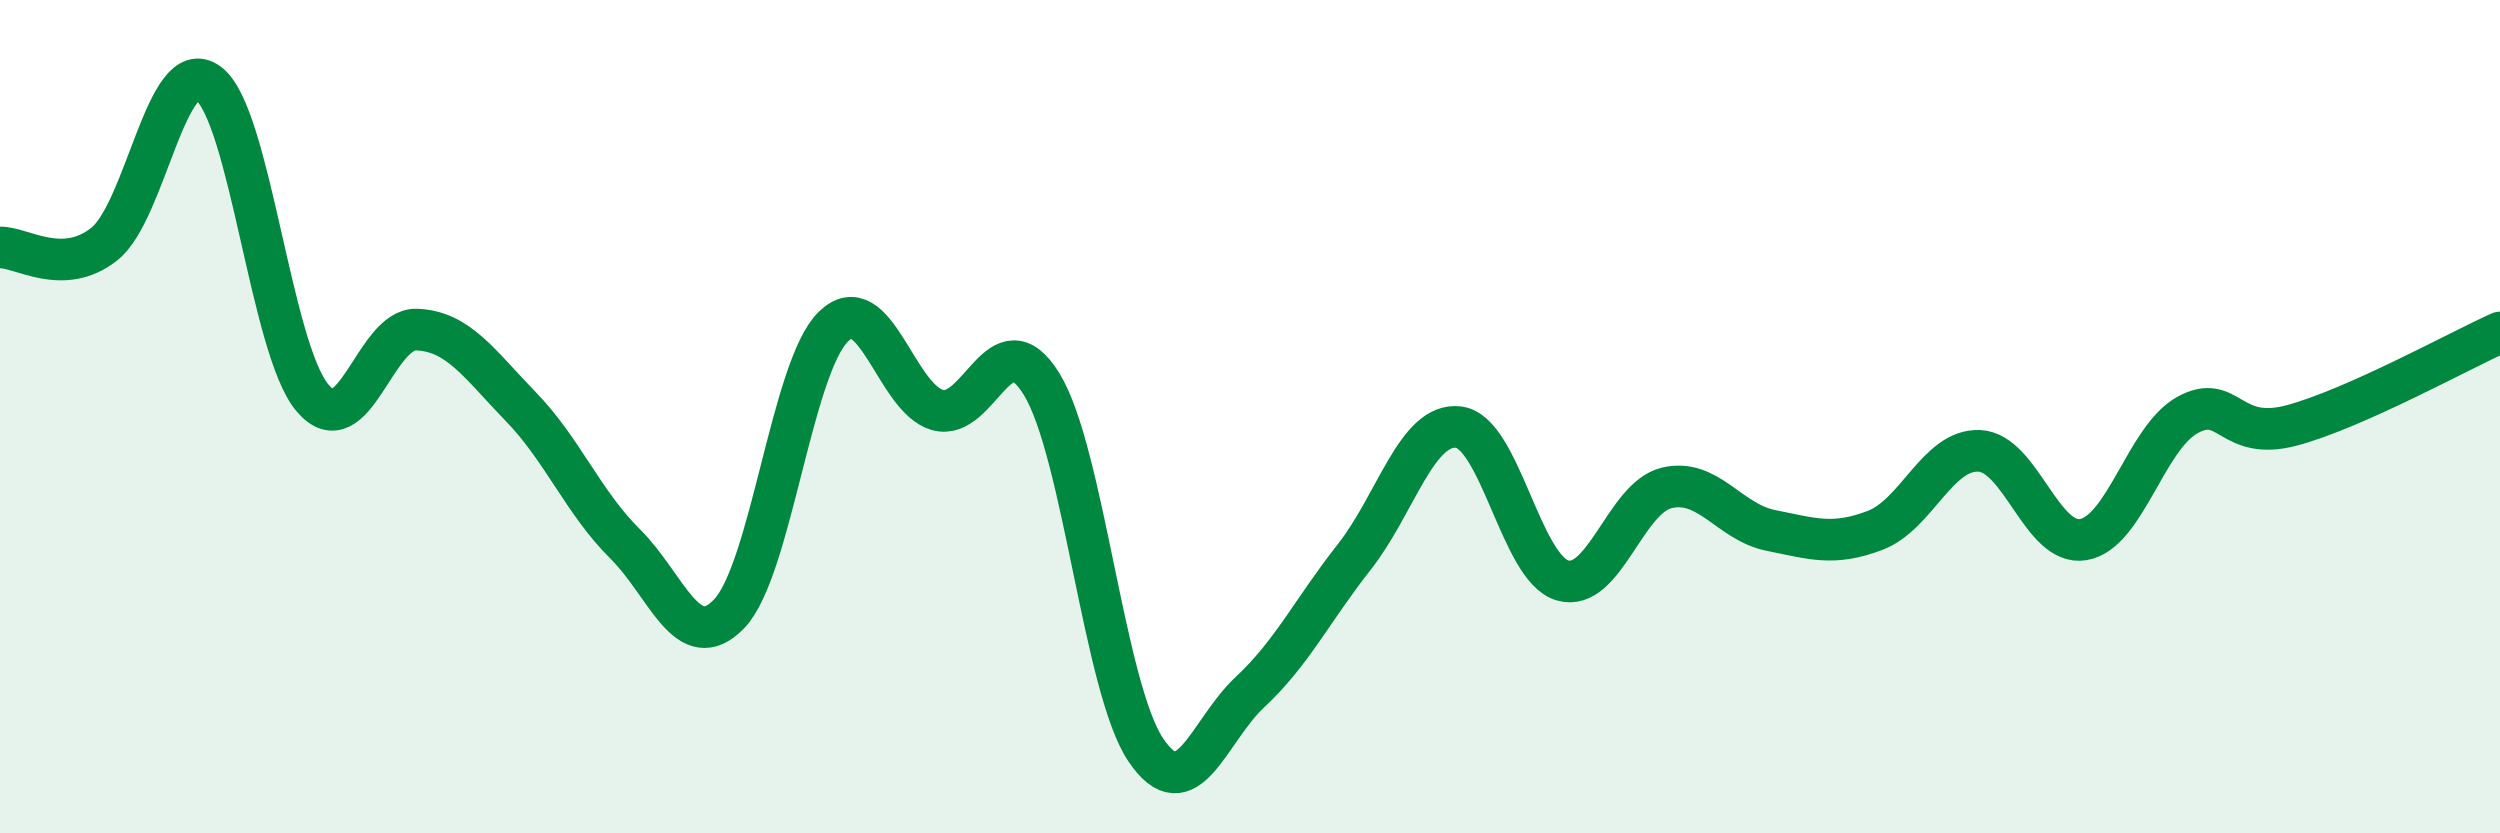
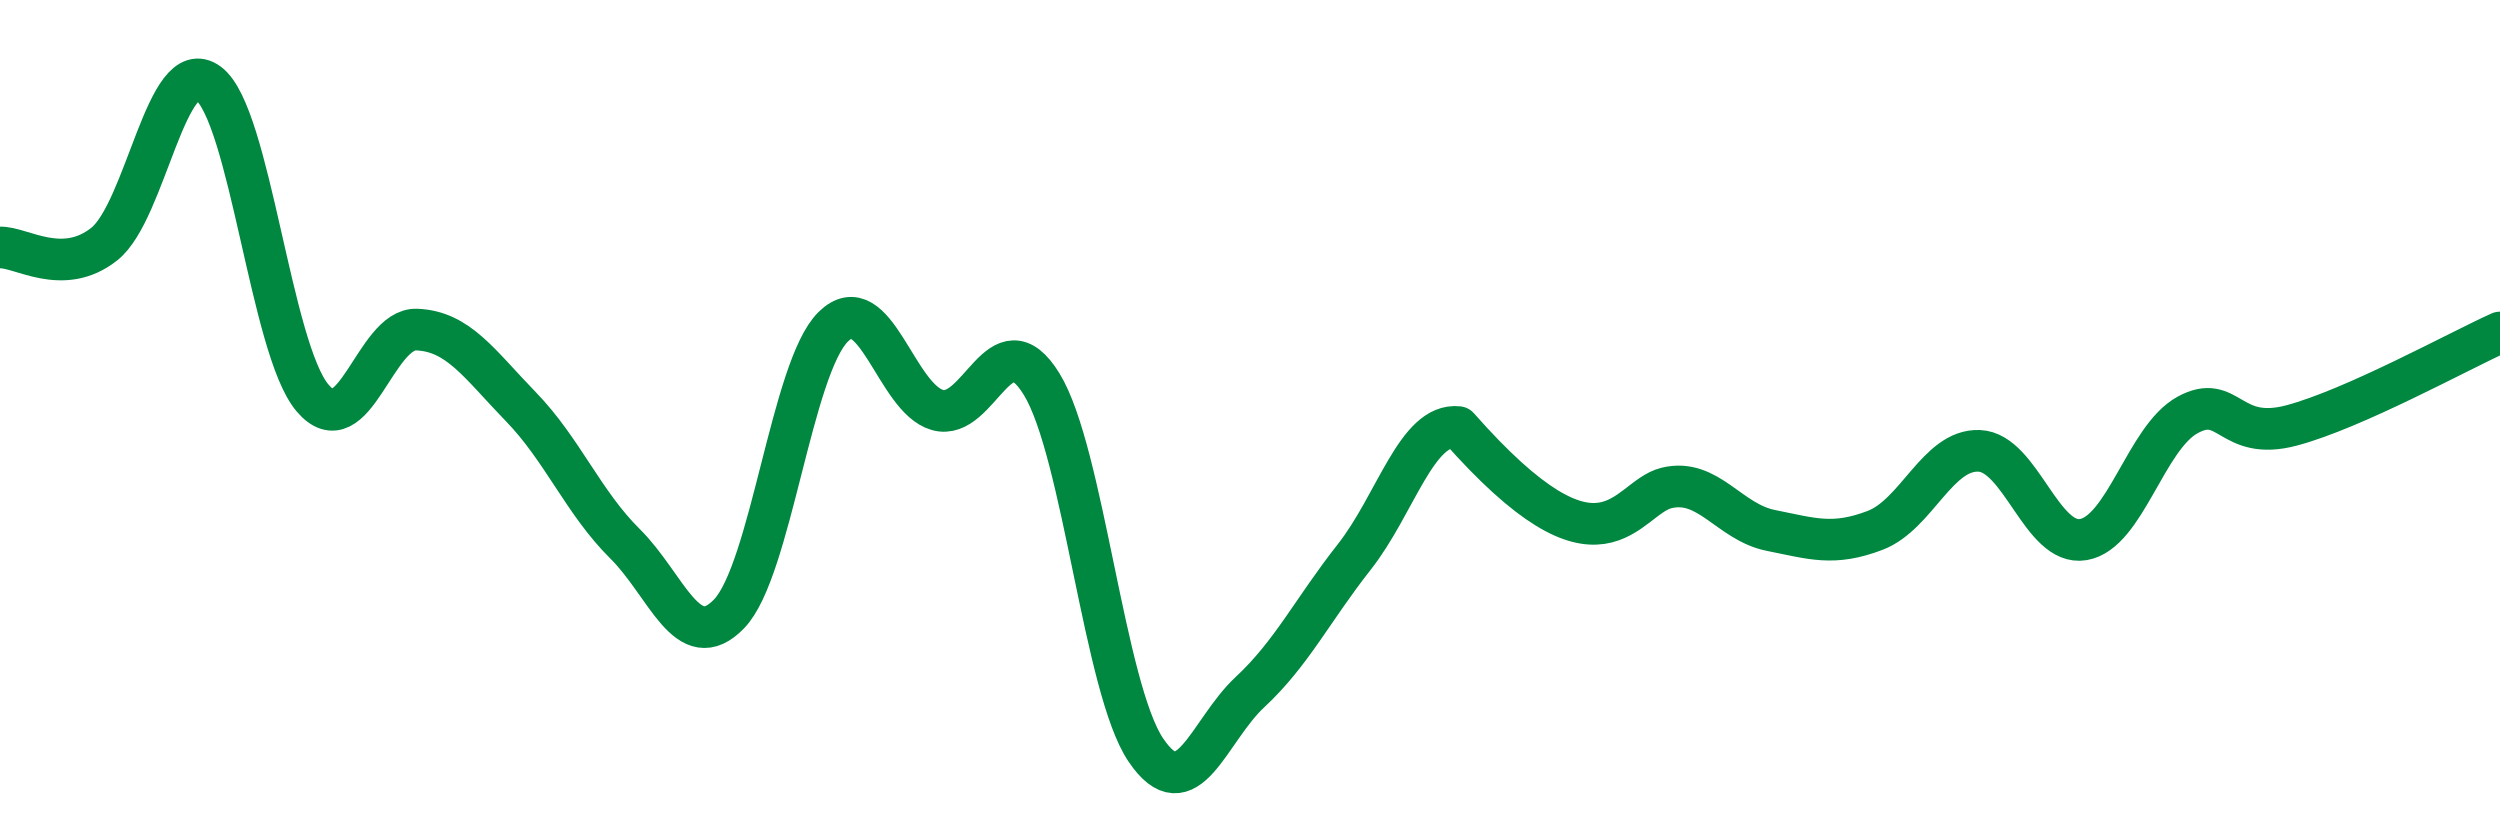
<svg xmlns="http://www.w3.org/2000/svg" width="60" height="20" viewBox="0 0 60 20">
-   <path d="M 0,5.94 C 0.5,5.92 1.5,6.65 2.5,5.86 C 3.5,5.07 4,1.26 5,2 C 6,2.74 6.5,8.37 7.5,9.55 C 8.5,10.73 9,7.87 10,7.91 C 11,7.95 11.5,8.73 12.5,9.76 C 13.5,10.79 14,12.06 15,13.05 C 16,14.04 16.5,15.77 17.5,14.73 C 18.5,13.69 19,8.82 20,7.84 C 21,6.86 21.5,9.56 22.5,9.84 C 23.5,10.12 24,7.59 25,9.22 C 26,10.85 26.5,16.52 27.5,18 C 28.5,19.48 29,17.54 30,16.61 C 31,15.68 31.5,14.64 32.5,13.37 C 33.5,12.1 34,10.14 35,10.25 C 36,10.36 36.5,13.64 37.5,13.93 C 38.5,14.22 39,11.95 40,11.71 C 41,11.47 41.5,12.53 42.5,12.73 C 43.5,12.93 44,13.11 45,12.73 C 46,12.35 46.5,10.78 47.5,10.82 C 48.5,10.86 49,13.12 50,12.95 C 51,12.78 51.5,10.51 52.5,9.96 C 53.5,9.41 53.5,10.61 55,10.21 C 56.5,9.81 59,8.43 60,7.98L60 20L0 20Z" fill="#008740" opacity="0.1" stroke-linecap="round" stroke-linejoin="round" />
-   <path d="M 0,5.94 C 0.5,5.92 1.5,6.65 2.5,5.86 C 3.5,5.07 4,1.26 5,2 C 6,2.74 6.5,8.37 7.5,9.55 C 8.5,10.73 9,7.87 10,7.91 C 11,7.95 11.5,8.73 12.5,9.76 C 13.5,10.79 14,12.06 15,13.05 C 16,14.04 16.5,15.77 17.5,14.73 C 18.5,13.69 19,8.82 20,7.84 C 21,6.86 21.5,9.56 22.5,9.84 C 23.5,10.12 24,7.59 25,9.22 C 26,10.85 26.5,16.52 27.5,18 C 28.5,19.48 29,17.54 30,16.61 C 31,15.68 31.5,14.64 32.5,13.37 C 33.5,12.1 34,10.14 35,10.25 C 36,10.36 36.5,13.64 37.5,13.93 C 38.5,14.22 39,11.95 40,11.71 C 41,11.47 41.5,12.53 42.5,12.73 C 43.5,12.93 44,13.11 45,12.73 C 46,12.35 46.5,10.78 47.5,10.82 C 48.5,10.86 49,13.12 50,12.95 C 51,12.78 51.5,10.51 52.5,9.96 C 53.5,9.41 53.5,10.61 55,10.21 C 56.5,9.81 59,8.43 60,7.98" stroke="#008740" stroke-width="1" fill="none" stroke-linecap="round" stroke-linejoin="round" />
+   <path d="M 0,5.94 C 0.5,5.92 1.5,6.65 2.5,5.86 C 3.5,5.07 4,1.26 5,2 C 6,2.74 6.5,8.37 7.5,9.55 C 8.5,10.73 9,7.87 10,7.91 C 11,7.95 11.5,8.73 12.5,9.76 C 13.5,10.79 14,12.06 15,13.05 C 16,14.04 16.5,15.77 17.5,14.73 C 18.5,13.69 19,8.82 20,7.84 C 21,6.86 21.5,9.56 22.5,9.84 C 23.5,10.12 24,7.59 25,9.22 C 26,10.85 26.5,16.52 27.5,18 C 28.5,19.48 29,17.54 30,16.61 C 31,15.68 31.5,14.64 32.5,13.37 C 33.5,12.1 34,10.14 35,10.25 C 38.5,14.22 39,11.95 40,11.71 C 41,11.47 41.5,12.53 42.5,12.73 C 43.5,12.93 44,13.11 45,12.73 C 46,12.35 46.5,10.78 47.5,10.82 C 48.5,10.86 49,13.12 50,12.95 C 51,12.78 51.5,10.51 52.5,9.96 C 53.5,9.41 53.5,10.61 55,10.21 C 56.5,9.81 59,8.43 60,7.98" stroke="#008740" stroke-width="1" fill="none" stroke-linecap="round" stroke-linejoin="round" />
</svg>